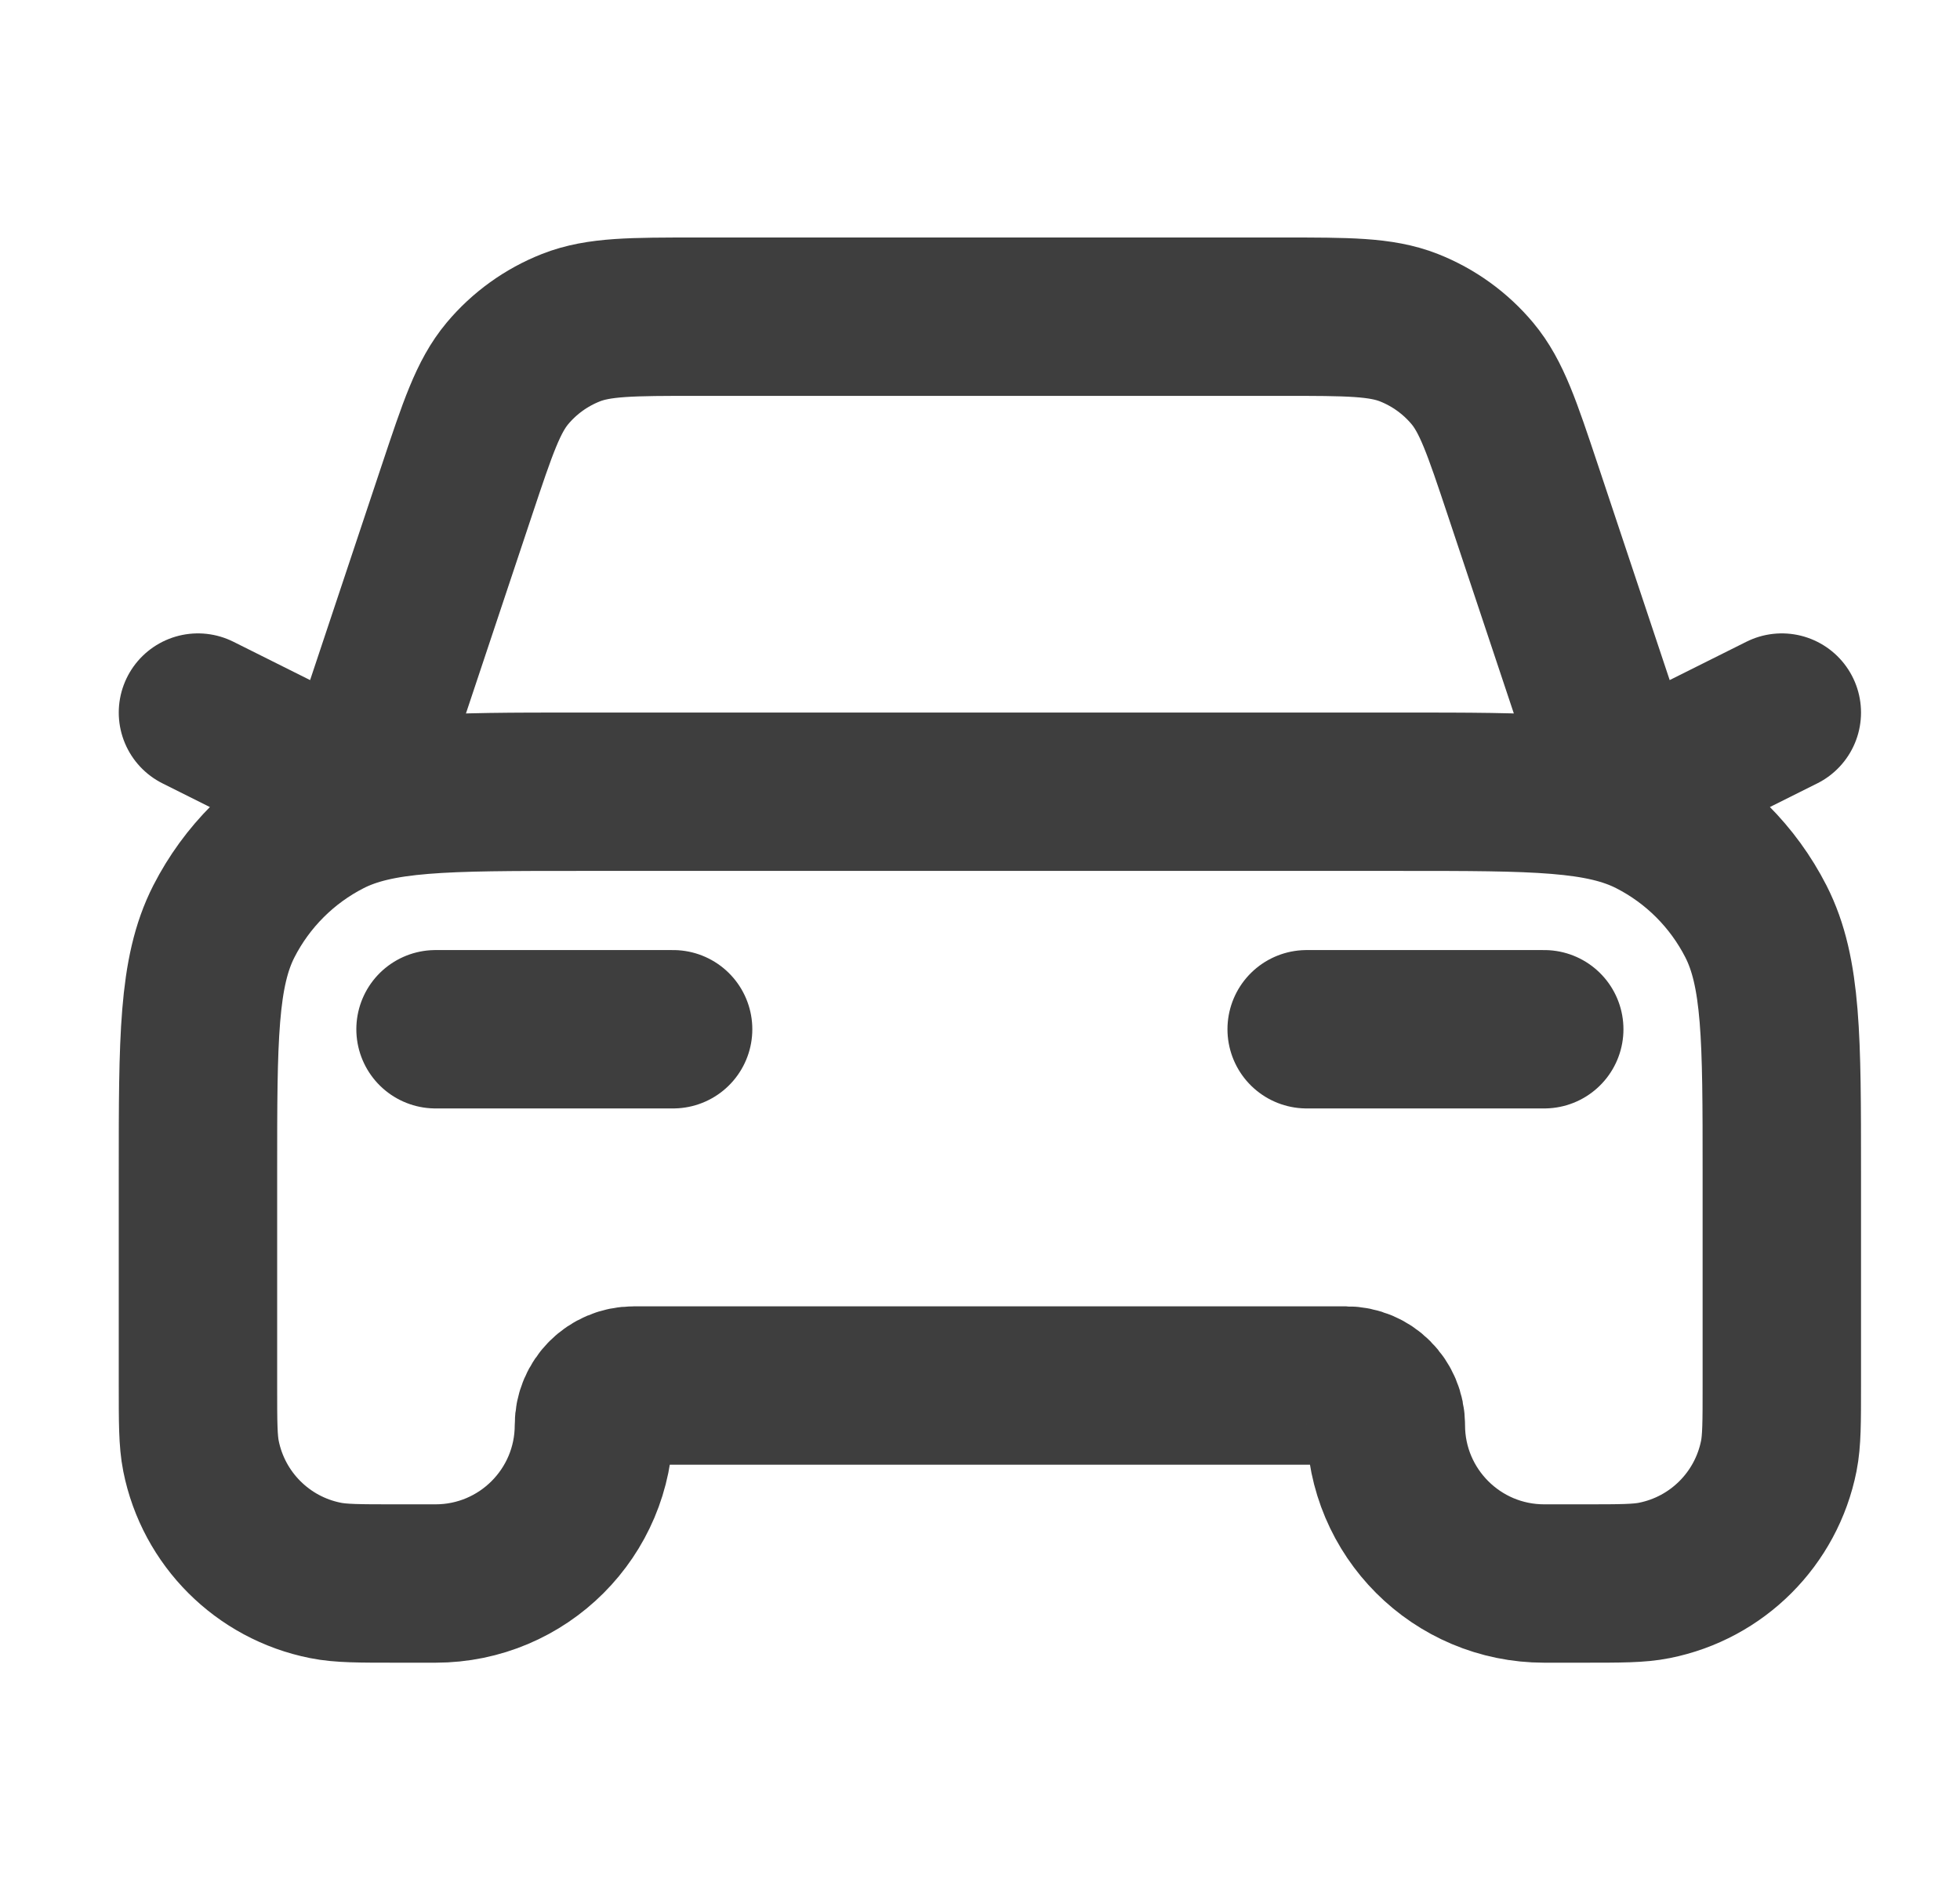
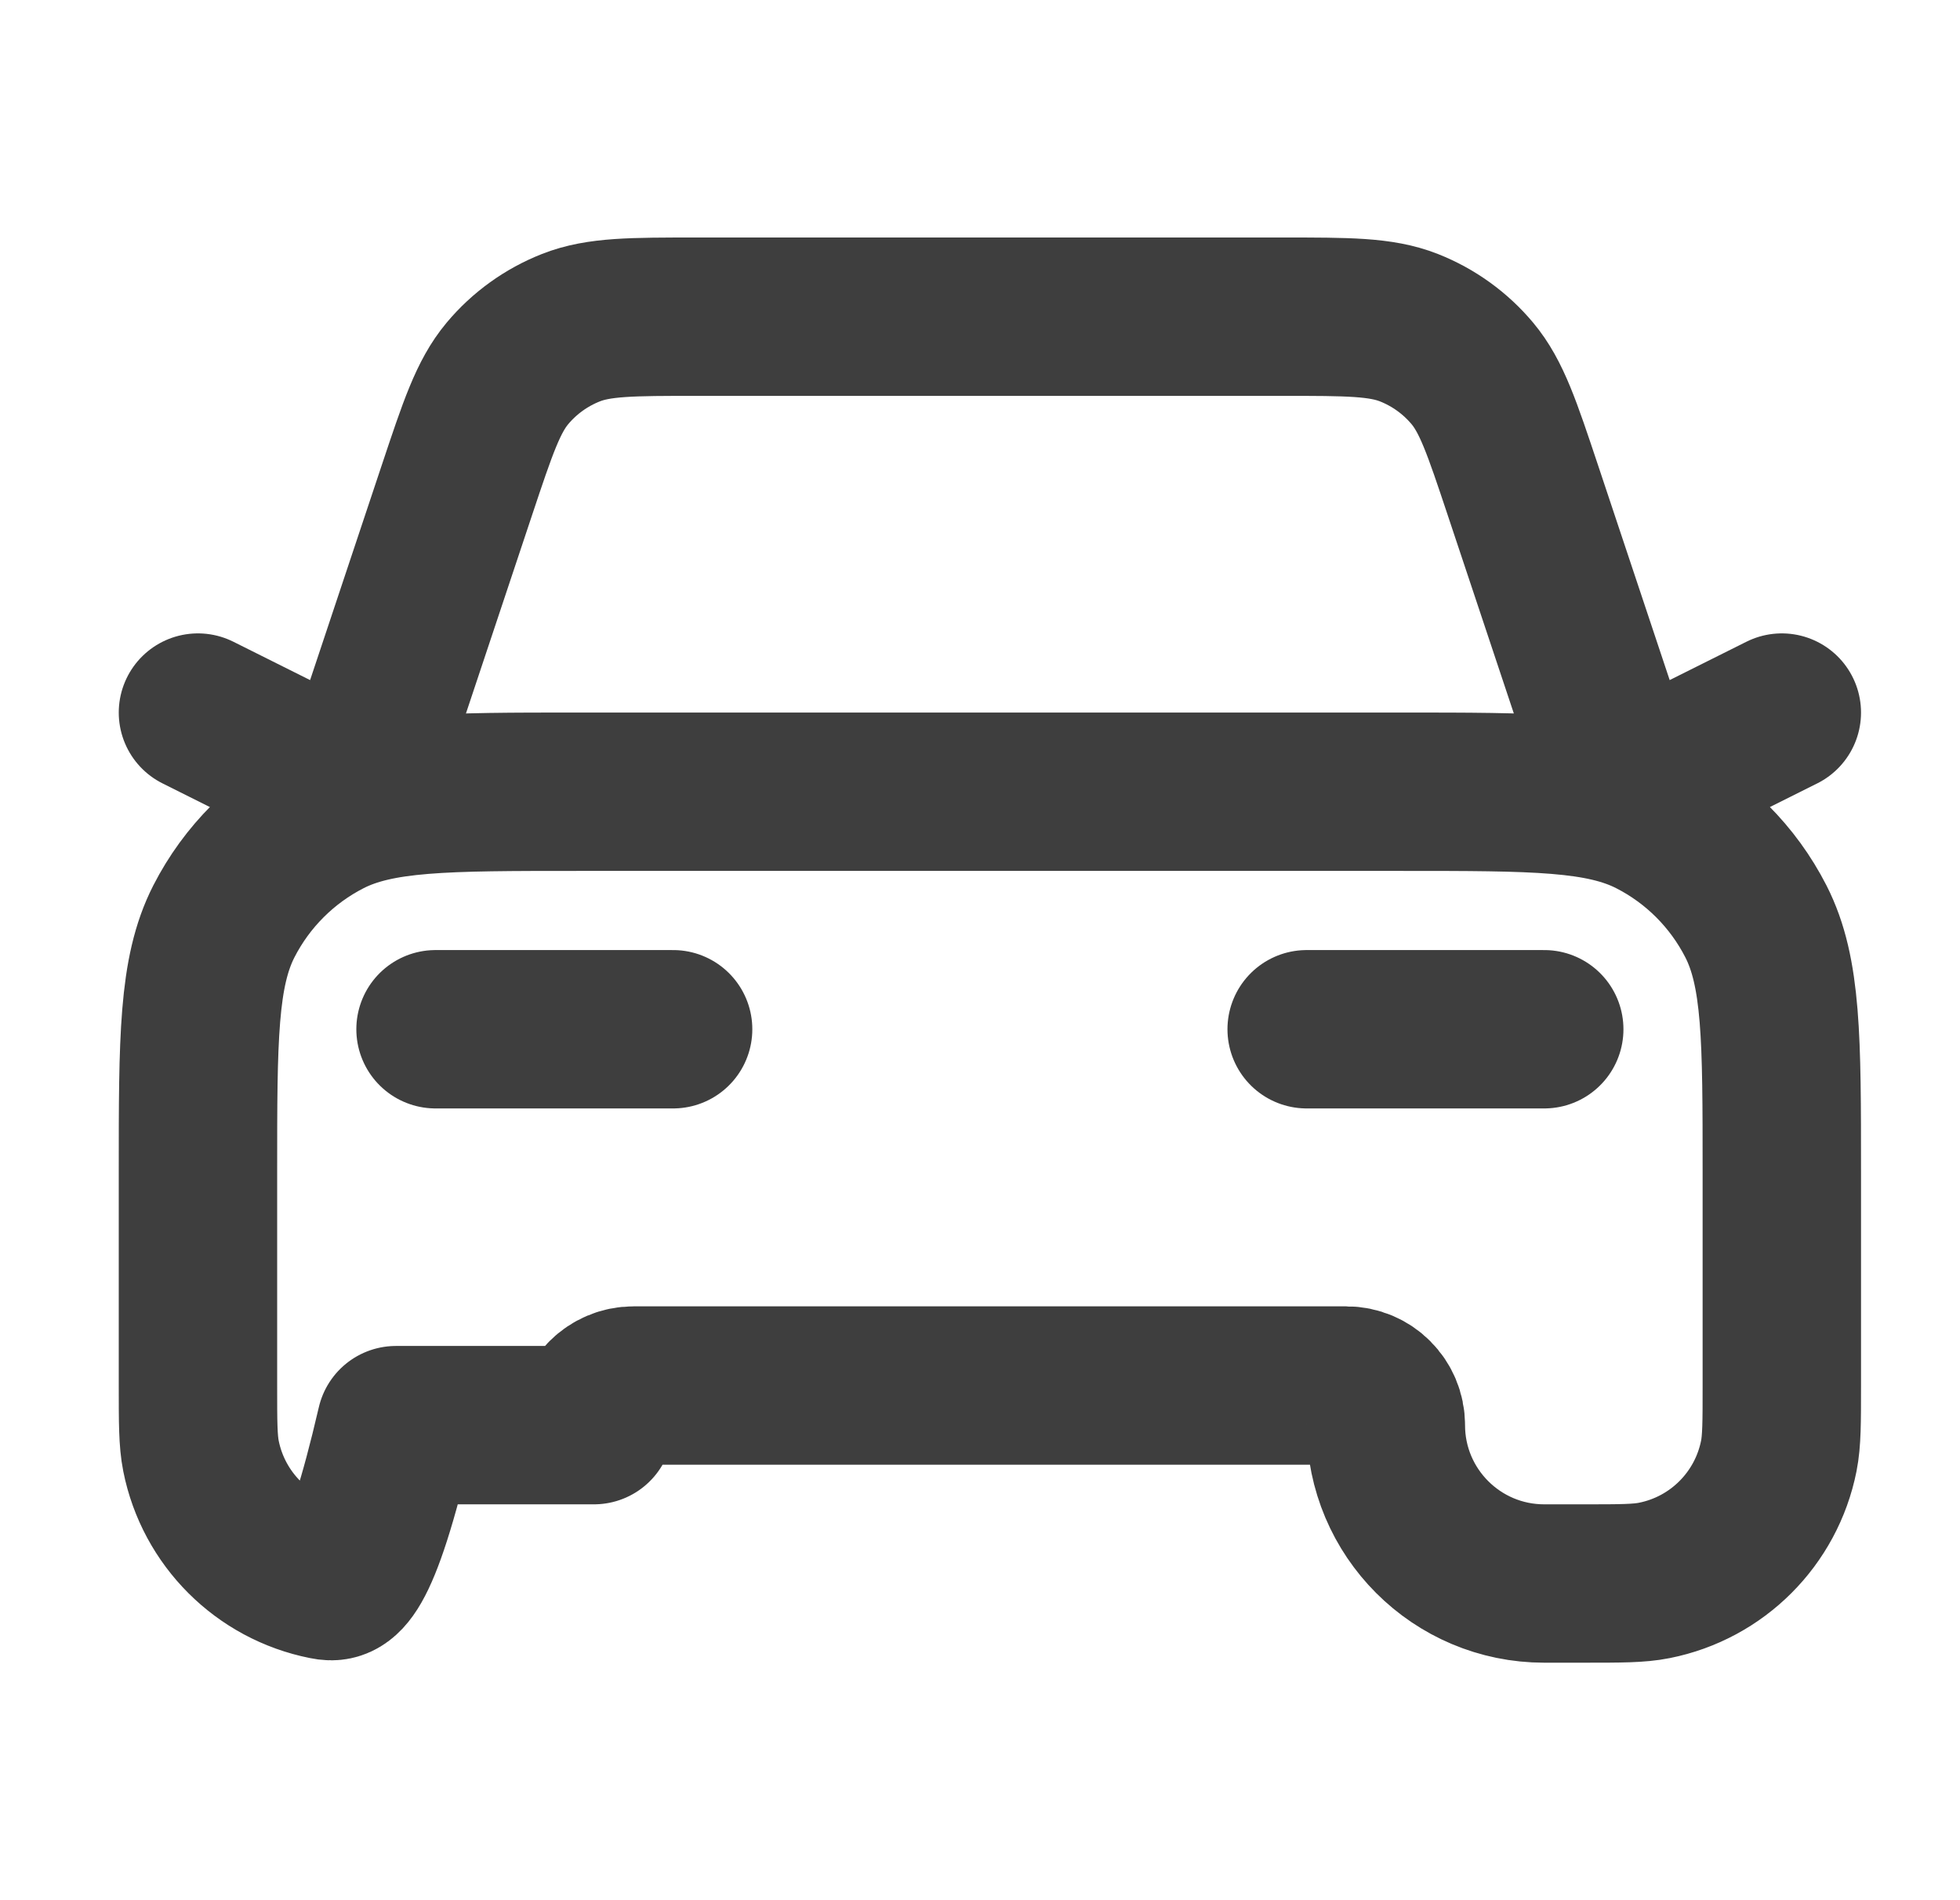
<svg xmlns="http://www.w3.org/2000/svg" width="33" height="32" viewBox="0 0 33 32" fill="none">
-   <path d="M7.333 17.333H11.333M3.333 12L6 13.333L7.694 8.251C8.044 7.202 8.219 6.677 8.543 6.289C8.829 5.947 9.197 5.682 9.613 5.518C10.083 5.333 10.636 5.333 11.742 5.333H21.591C22.697 5.333 23.25 5.333 23.721 5.518C24.136 5.682 24.504 5.947 24.79 6.289C25.114 6.677 25.289 7.202 25.639 8.251L27.333 13.333L30 12M22 17.333H26M9.733 13.333H23.6C25.84 13.333 26.96 13.333 27.816 13.769C28.569 14.153 29.18 14.765 29.564 15.517C30 16.373 30 17.493 30 19.733V23.333C30 23.953 30 24.263 29.949 24.52C29.738 25.578 28.911 26.405 27.854 26.615C27.596 26.667 27.286 26.667 26.667 26.667H26C24.527 26.667 23.333 25.473 23.333 24C23.333 23.632 23.035 23.333 22.667 23.333H10.667C10.298 23.333 10 23.632 10 24C10 25.473 8.806 26.667 7.333 26.667H6.667C6.047 26.667 5.737 26.667 5.48 26.615C4.422 26.405 3.595 25.578 3.384 24.52C3.333 24.263 3.333 23.953 3.333 23.333V19.733C3.333 17.493 3.333 16.373 3.769 15.517C4.153 14.765 4.765 14.153 5.517 13.769C6.373 13.333 7.493 13.333 9.733 13.333Z" stroke="#3E3E3E" stroke-width="2.667" stroke-linecap="round" stroke-linejoin="round" />
+   <path d="M7.333 17.333H11.333M3.333 12L6 13.333L7.694 8.251C8.044 7.202 8.219 6.677 8.543 6.289C8.829 5.947 9.197 5.682 9.613 5.518C10.083 5.333 10.636 5.333 11.742 5.333H21.591C22.697 5.333 23.25 5.333 23.721 5.518C24.136 5.682 24.504 5.947 24.79 6.289C25.114 6.677 25.289 7.202 25.639 8.251L27.333 13.333L30 12M22 17.333H26M9.733 13.333H23.6C25.84 13.333 26.96 13.333 27.816 13.769C28.569 14.153 29.18 14.765 29.564 15.517C30 16.373 30 17.493 30 19.733V23.333C30 23.953 30 24.263 29.949 24.52C29.738 25.578 28.911 26.405 27.854 26.615C27.596 26.667 27.286 26.667 26.667 26.667H26C24.527 26.667 23.333 25.473 23.333 24C23.333 23.632 23.035 23.333 22.667 23.333H10.667C10.298 23.333 10 23.632 10 24H6.667C6.047 26.667 5.737 26.667 5.48 26.615C4.422 26.405 3.595 25.578 3.384 24.52C3.333 24.263 3.333 23.953 3.333 23.333V19.733C3.333 17.493 3.333 16.373 3.769 15.517C4.153 14.765 4.765 14.153 5.517 13.769C6.373 13.333 7.493 13.333 9.733 13.333Z" stroke="#3E3E3E" stroke-width="2.667" stroke-linecap="round" stroke-linejoin="round" />
</svg>